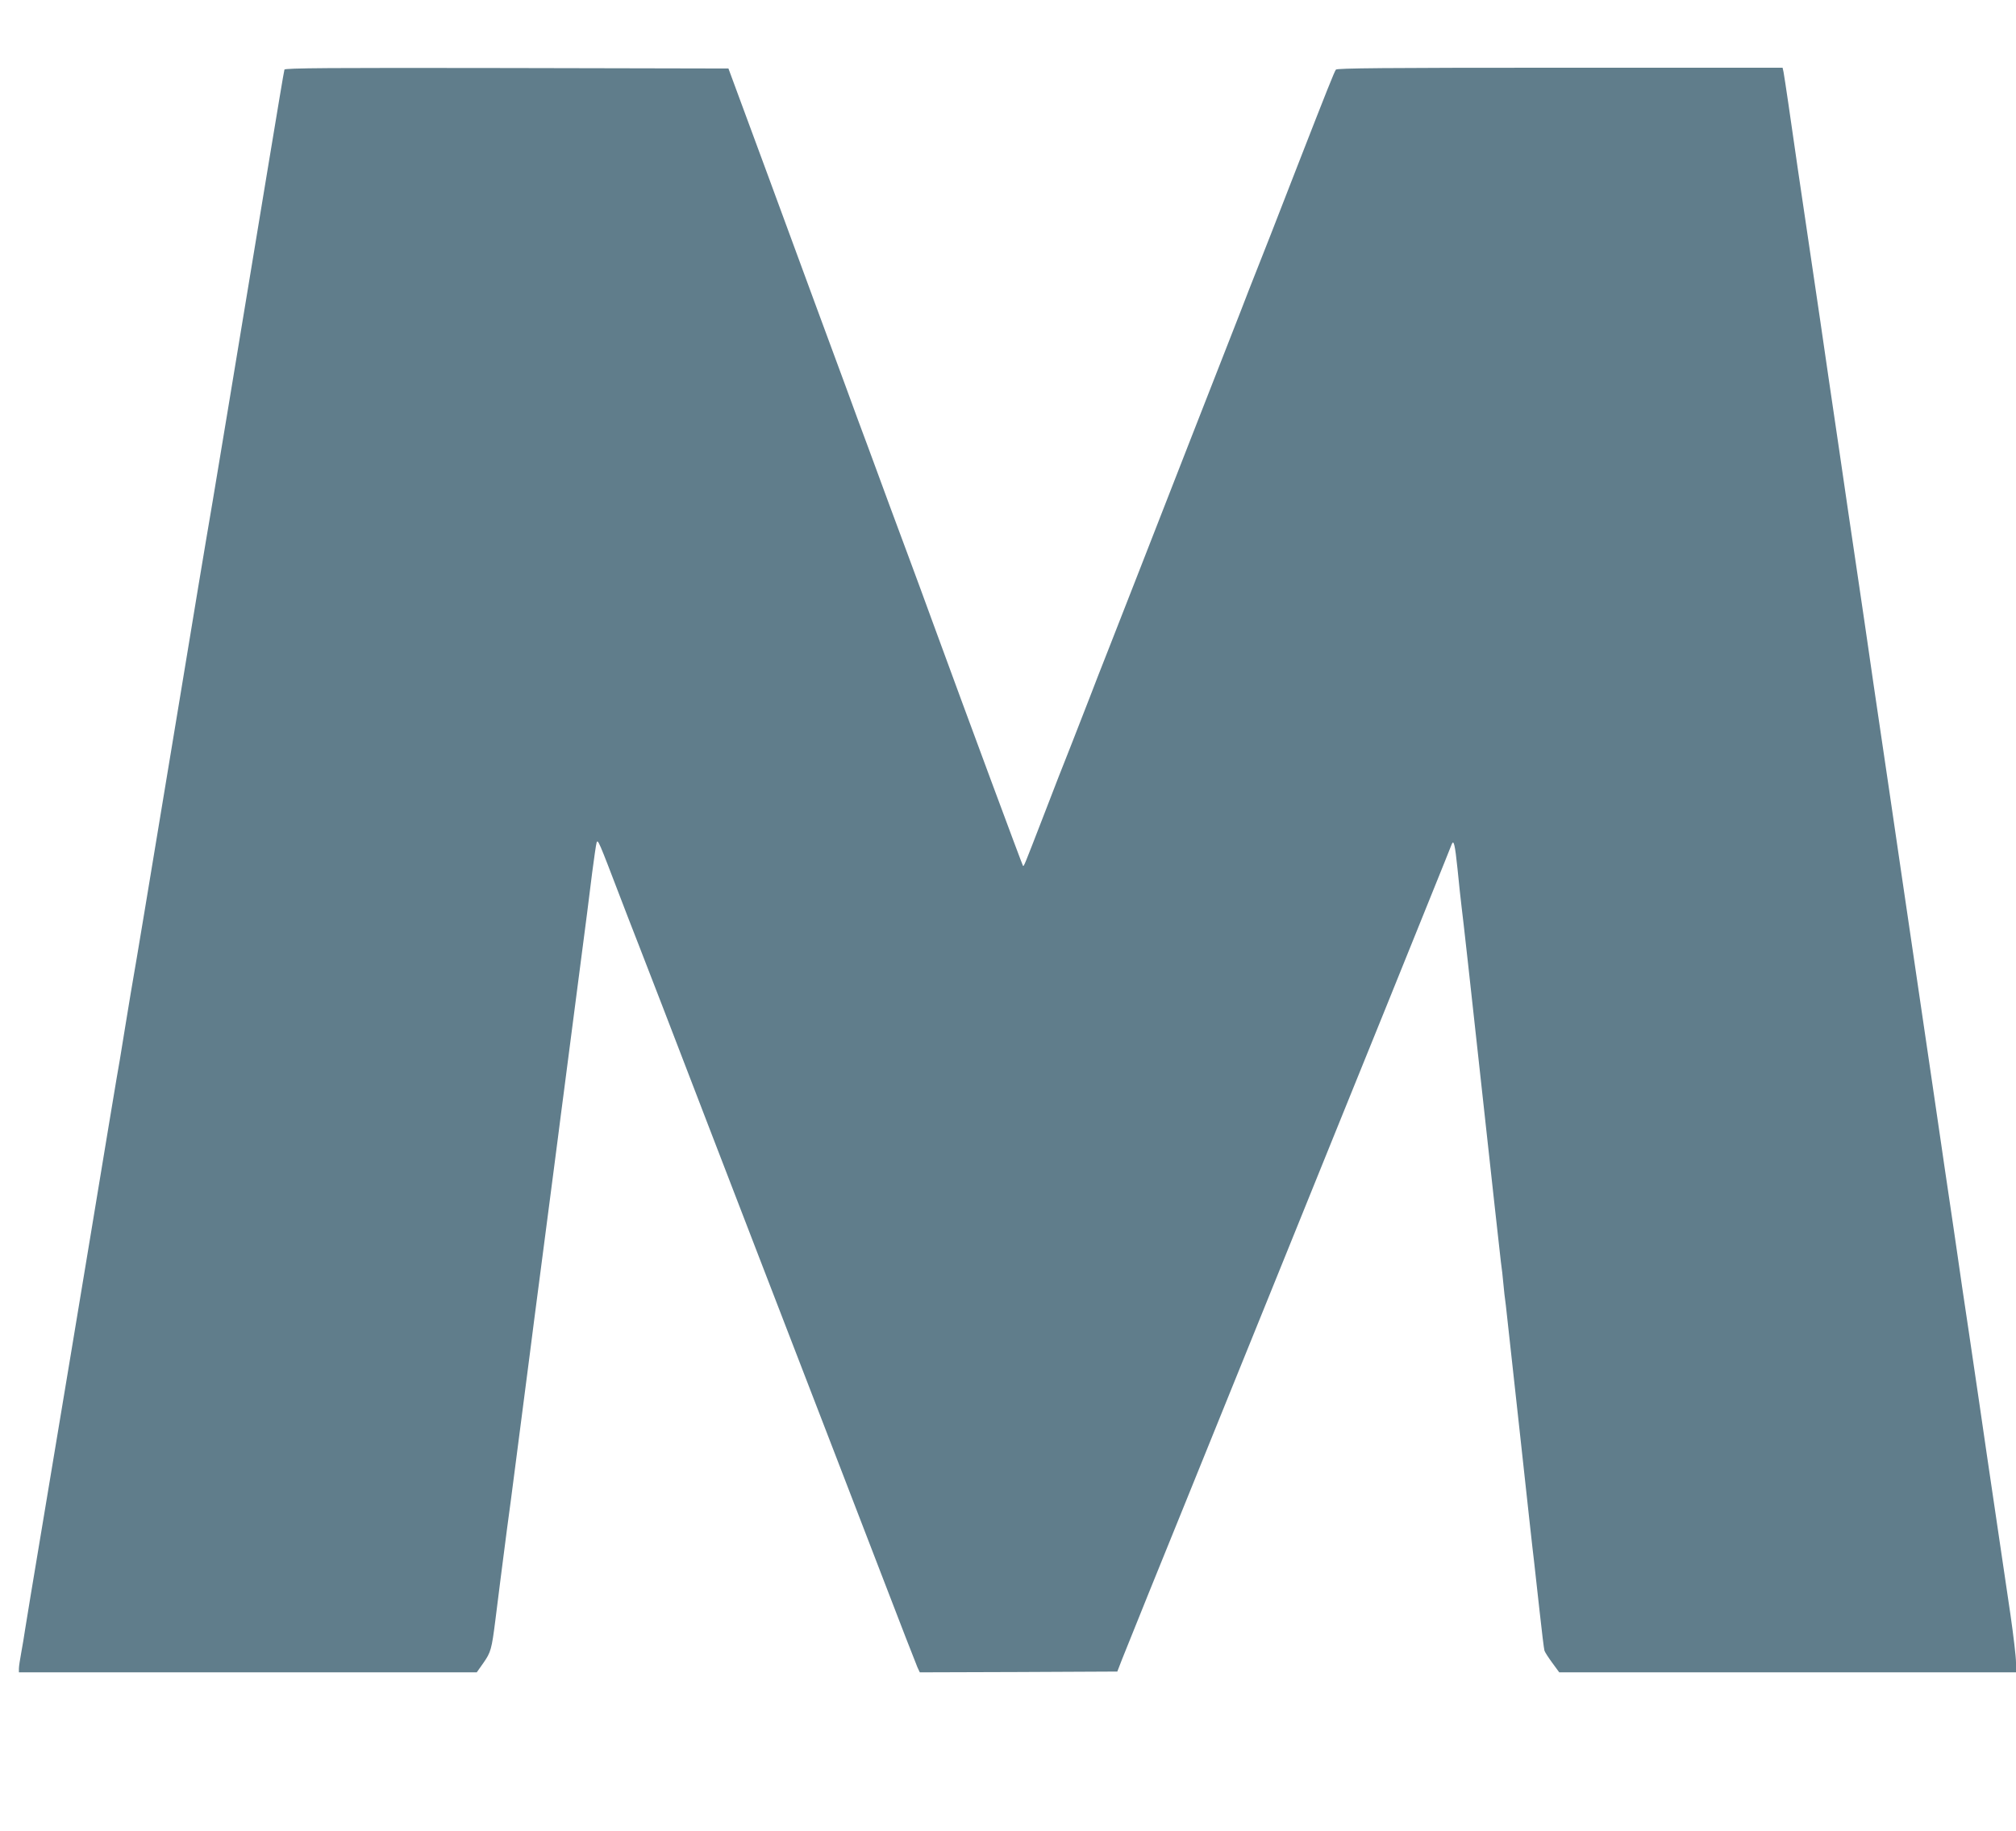
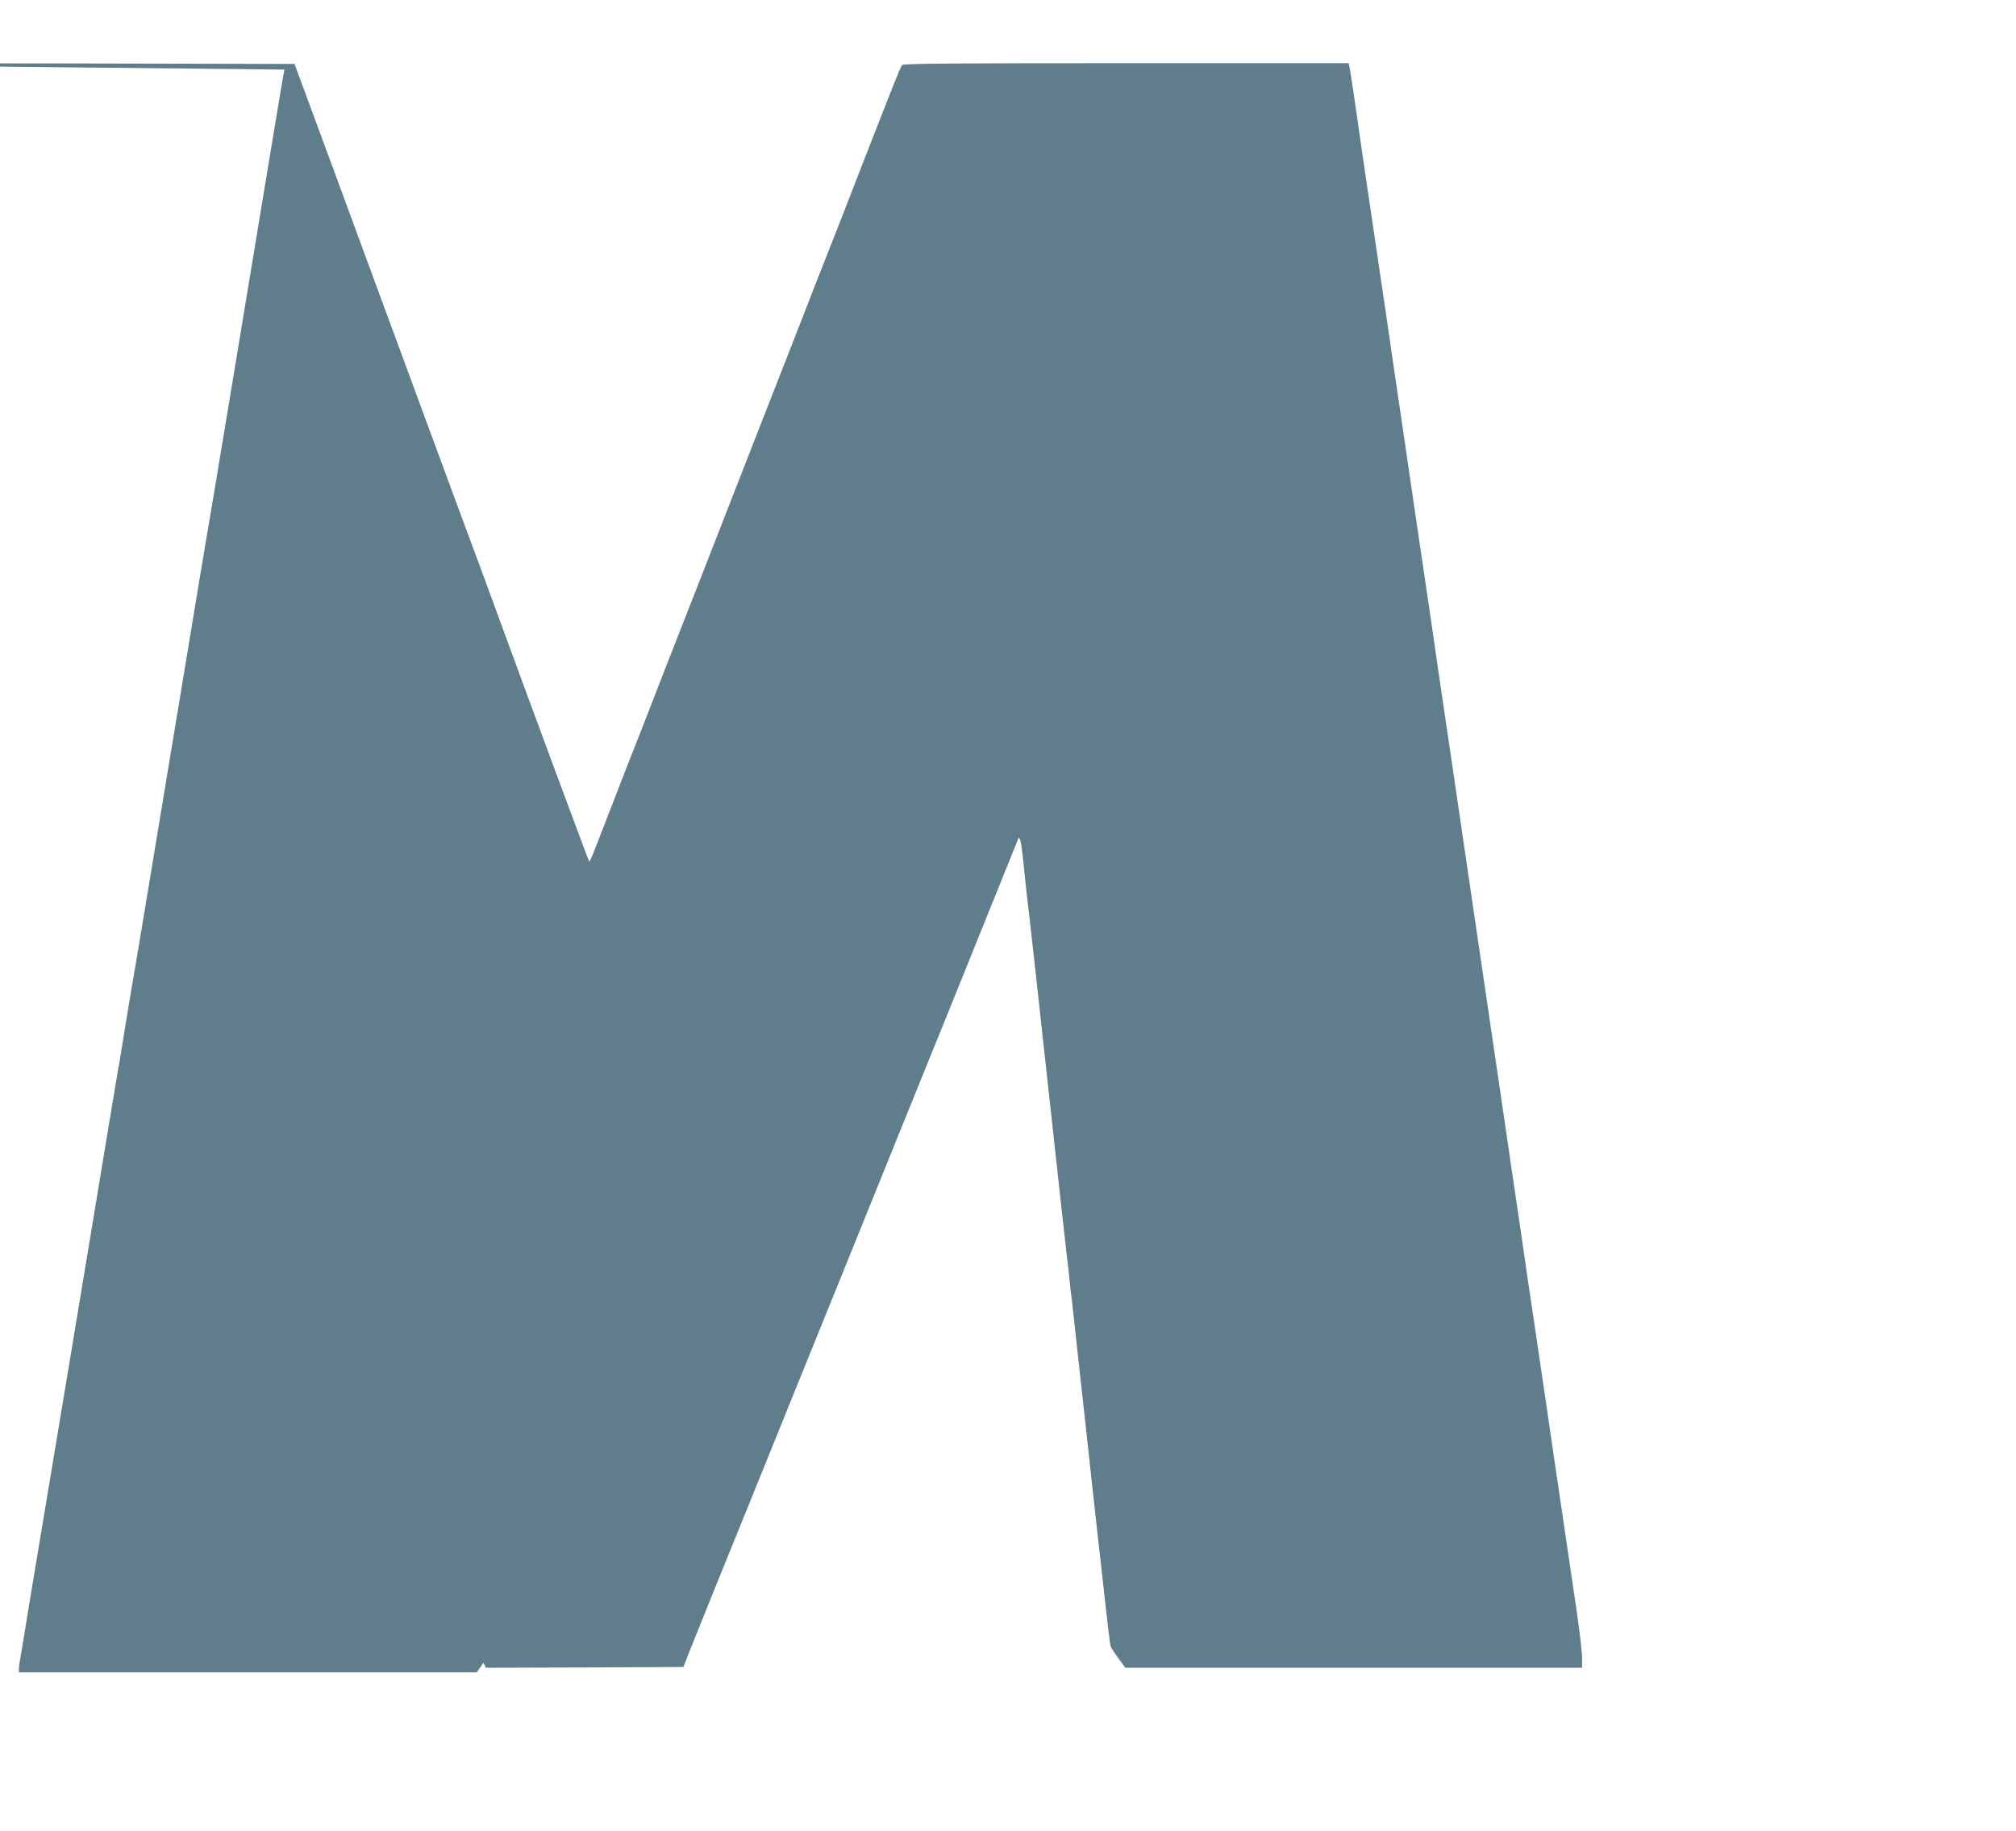
<svg xmlns="http://www.w3.org/2000/svg" version="1.0" width="1280pt" height="1163pt" viewBox="0 0 1280 1163" preserveAspectRatio="xMidYMid meet">
  <g transform="translate(0,1163) scale(0.1,-0.1)" fill="#607d8b" stroke="none">
-     <path d="M1806 11188 c-3 -7 -47 -274 -100 -593 -181 -1096 -385 -2330 -396 -2385 -5 -30 -78 -464 -160 -965 -231 -1397 -289 -1745 -300 -1805 -6 -30 -30 -179 -55 -330 -24 -151 -49 -300 -55 -330 -5 -30 -80 -478 -165 -995 -86 -517 -187 -1129 -226 -1360 -169 -1015 -178 -1067 -190 -1145 -5 -36 -16 -100 -24 -144 -8 -43 -15 -89 -15 -102 l0 -24 1454 0 1453 0 43 61 c46 66 52 86 75 269 8 63 23 185 34 270 11 85 29 225 40 310 12 85 37 277 56 425 42 322 70 539 90 695 8 63 39 306 70 540 83 640 95 725 110 845 8 61 23 182 35 270 11 88 27 210 35 270 8 61 30 234 50 385 60 459 74 568 95 740 12 91 24 176 28 189 8 24 14 9 149 -344 19 -49 41 -106 48 -125 8 -19 107 -276 221 -570 113 -294 217 -563 230 -598 13 -34 35 -90 48 -125 57 -148 550 -1428 851 -2207 24 -63 141 -367 260 -675 118 -308 222 -575 230 -593 l15 -32 627 2 627 3 31 80 c18 44 94 233 169 420 76 187 175 432 221 545 95 235 224 552 332 820 41 102 112 277 158 390 46 113 121 300 168 415 47 116 128 316 180 445 52 129 129 318 170 420 285 703 268 661 542 1340 81 201 150 371 152 378 13 33 21 -1 37 -155 9 -93 21 -202 26 -243 6 -41 62 -547 125 -1125 63 -577 119 -1084 124 -1125 6 -41 13 -104 16 -140 3 -36 10 -99 16 -140 5 -41 45 -406 89 -810 44 -404 84 -771 90 -815 5 -44 21 -186 35 -315 14 -129 28 -243 31 -252 3 -10 25 -44 50 -78 l44 -60 1450 0 1450 0 0 63 c0 34 -16 170 -35 302 -20 132 -49 330 -65 440 -73 492 -112 760 -130 885 -11 74 -42 288 -70 475 -28 187 -60 401 -70 475 -11 74 -35 243 -55 375 -20 132 -42 285 -50 340 -8 55 -33 224 -55 375 -39 262 -71 484 -195 1325 -45 311 -107 728 -181 1230 -8 55 -23 161 -34 235 -11 74 -35 243 -55 375 -35 237 -62 421 -71 480 -2 17 -27 183 -54 370 -28 187 -59 401 -70 475 -22 154 -57 394 -195 1325 -19 132 -46 319 -60 415 -14 96 -28 187 -31 203 l-6 27 -1413 0 c-1118 0 -1415 -3 -1423 -12 -10 -13 -60 -139 -237 -593 -51 -132 -132 -339 -179 -460 -48 -121 -109 -276 -136 -345 -26 -69 -73 -188 -103 -265 -117 -297 -401 -1026 -603 -1543 -52 -134 -133 -341 -180 -460 -47 -119 -103 -262 -124 -318 -21 -55 -73 -188 -115 -295 -43 -107 -124 -315 -181 -464 -122 -315 -123 -319 -129 -313 -4 4 -349 934 -570 1538 -51 140 -123 336 -160 435 -37 99 -89 241 -117 315 -27 74 -58 158 -68 185 -10 28 -42 113 -70 190 -29 77 -93 250 -142 385 -104 282 -129 348 -192 520 -25 69 -159 433 -298 810 l-253 685 -1408 3 c-1121 2 -1408 0 -1411 -10z" />
+     <path d="M1806 11188 c-3 -7 -47 -274 -100 -593 -181 -1096 -385 -2330 -396 -2385 -5 -30 -78 -464 -160 -965 -231 -1397 -289 -1745 -300 -1805 -6 -30 -30 -179 -55 -330 -24 -151 -49 -300 -55 -330 -5 -30 -80 -478 -165 -995 -86 -517 -187 -1129 -226 -1360 -169 -1015 -178 -1067 -190 -1145 -5 -36 -16 -100 -24 -144 -8 -43 -15 -89 -15 -102 l0 -24 1454 0 1453 0 43 61 l15 -32 627 2 627 3 31 80 c18 44 94 233 169 420 76 187 175 432 221 545 95 235 224 552 332 820 41 102 112 277 158 390 46 113 121 300 168 415 47 116 128 316 180 445 52 129 129 318 170 420 285 703 268 661 542 1340 81 201 150 371 152 378 13 33 21 -1 37 -155 9 -93 21 -202 26 -243 6 -41 62 -547 125 -1125 63 -577 119 -1084 124 -1125 6 -41 13 -104 16 -140 3 -36 10 -99 16 -140 5 -41 45 -406 89 -810 44 -404 84 -771 90 -815 5 -44 21 -186 35 -315 14 -129 28 -243 31 -252 3 -10 25 -44 50 -78 l44 -60 1450 0 1450 0 0 63 c0 34 -16 170 -35 302 -20 132 -49 330 -65 440 -73 492 -112 760 -130 885 -11 74 -42 288 -70 475 -28 187 -60 401 -70 475 -11 74 -35 243 -55 375 -20 132 -42 285 -50 340 -8 55 -33 224 -55 375 -39 262 -71 484 -195 1325 -45 311 -107 728 -181 1230 -8 55 -23 161 -34 235 -11 74 -35 243 -55 375 -35 237 -62 421 -71 480 -2 17 -27 183 -54 370 -28 187 -59 401 -70 475 -22 154 -57 394 -195 1325 -19 132 -46 319 -60 415 -14 96 -28 187 -31 203 l-6 27 -1413 0 c-1118 0 -1415 -3 -1423 -12 -10 -13 -60 -139 -237 -593 -51 -132 -132 -339 -179 -460 -48 -121 -109 -276 -136 -345 -26 -69 -73 -188 -103 -265 -117 -297 -401 -1026 -603 -1543 -52 -134 -133 -341 -180 -460 -47 -119 -103 -262 -124 -318 -21 -55 -73 -188 -115 -295 -43 -107 -124 -315 -181 -464 -122 -315 -123 -319 -129 -313 -4 4 -349 934 -570 1538 -51 140 -123 336 -160 435 -37 99 -89 241 -117 315 -27 74 -58 158 -68 185 -10 28 -42 113 -70 190 -29 77 -93 250 -142 385 -104 282 -129 348 -192 520 -25 69 -159 433 -298 810 l-253 685 -1408 3 c-1121 2 -1408 0 -1411 -10z" />
  </g>
</svg>